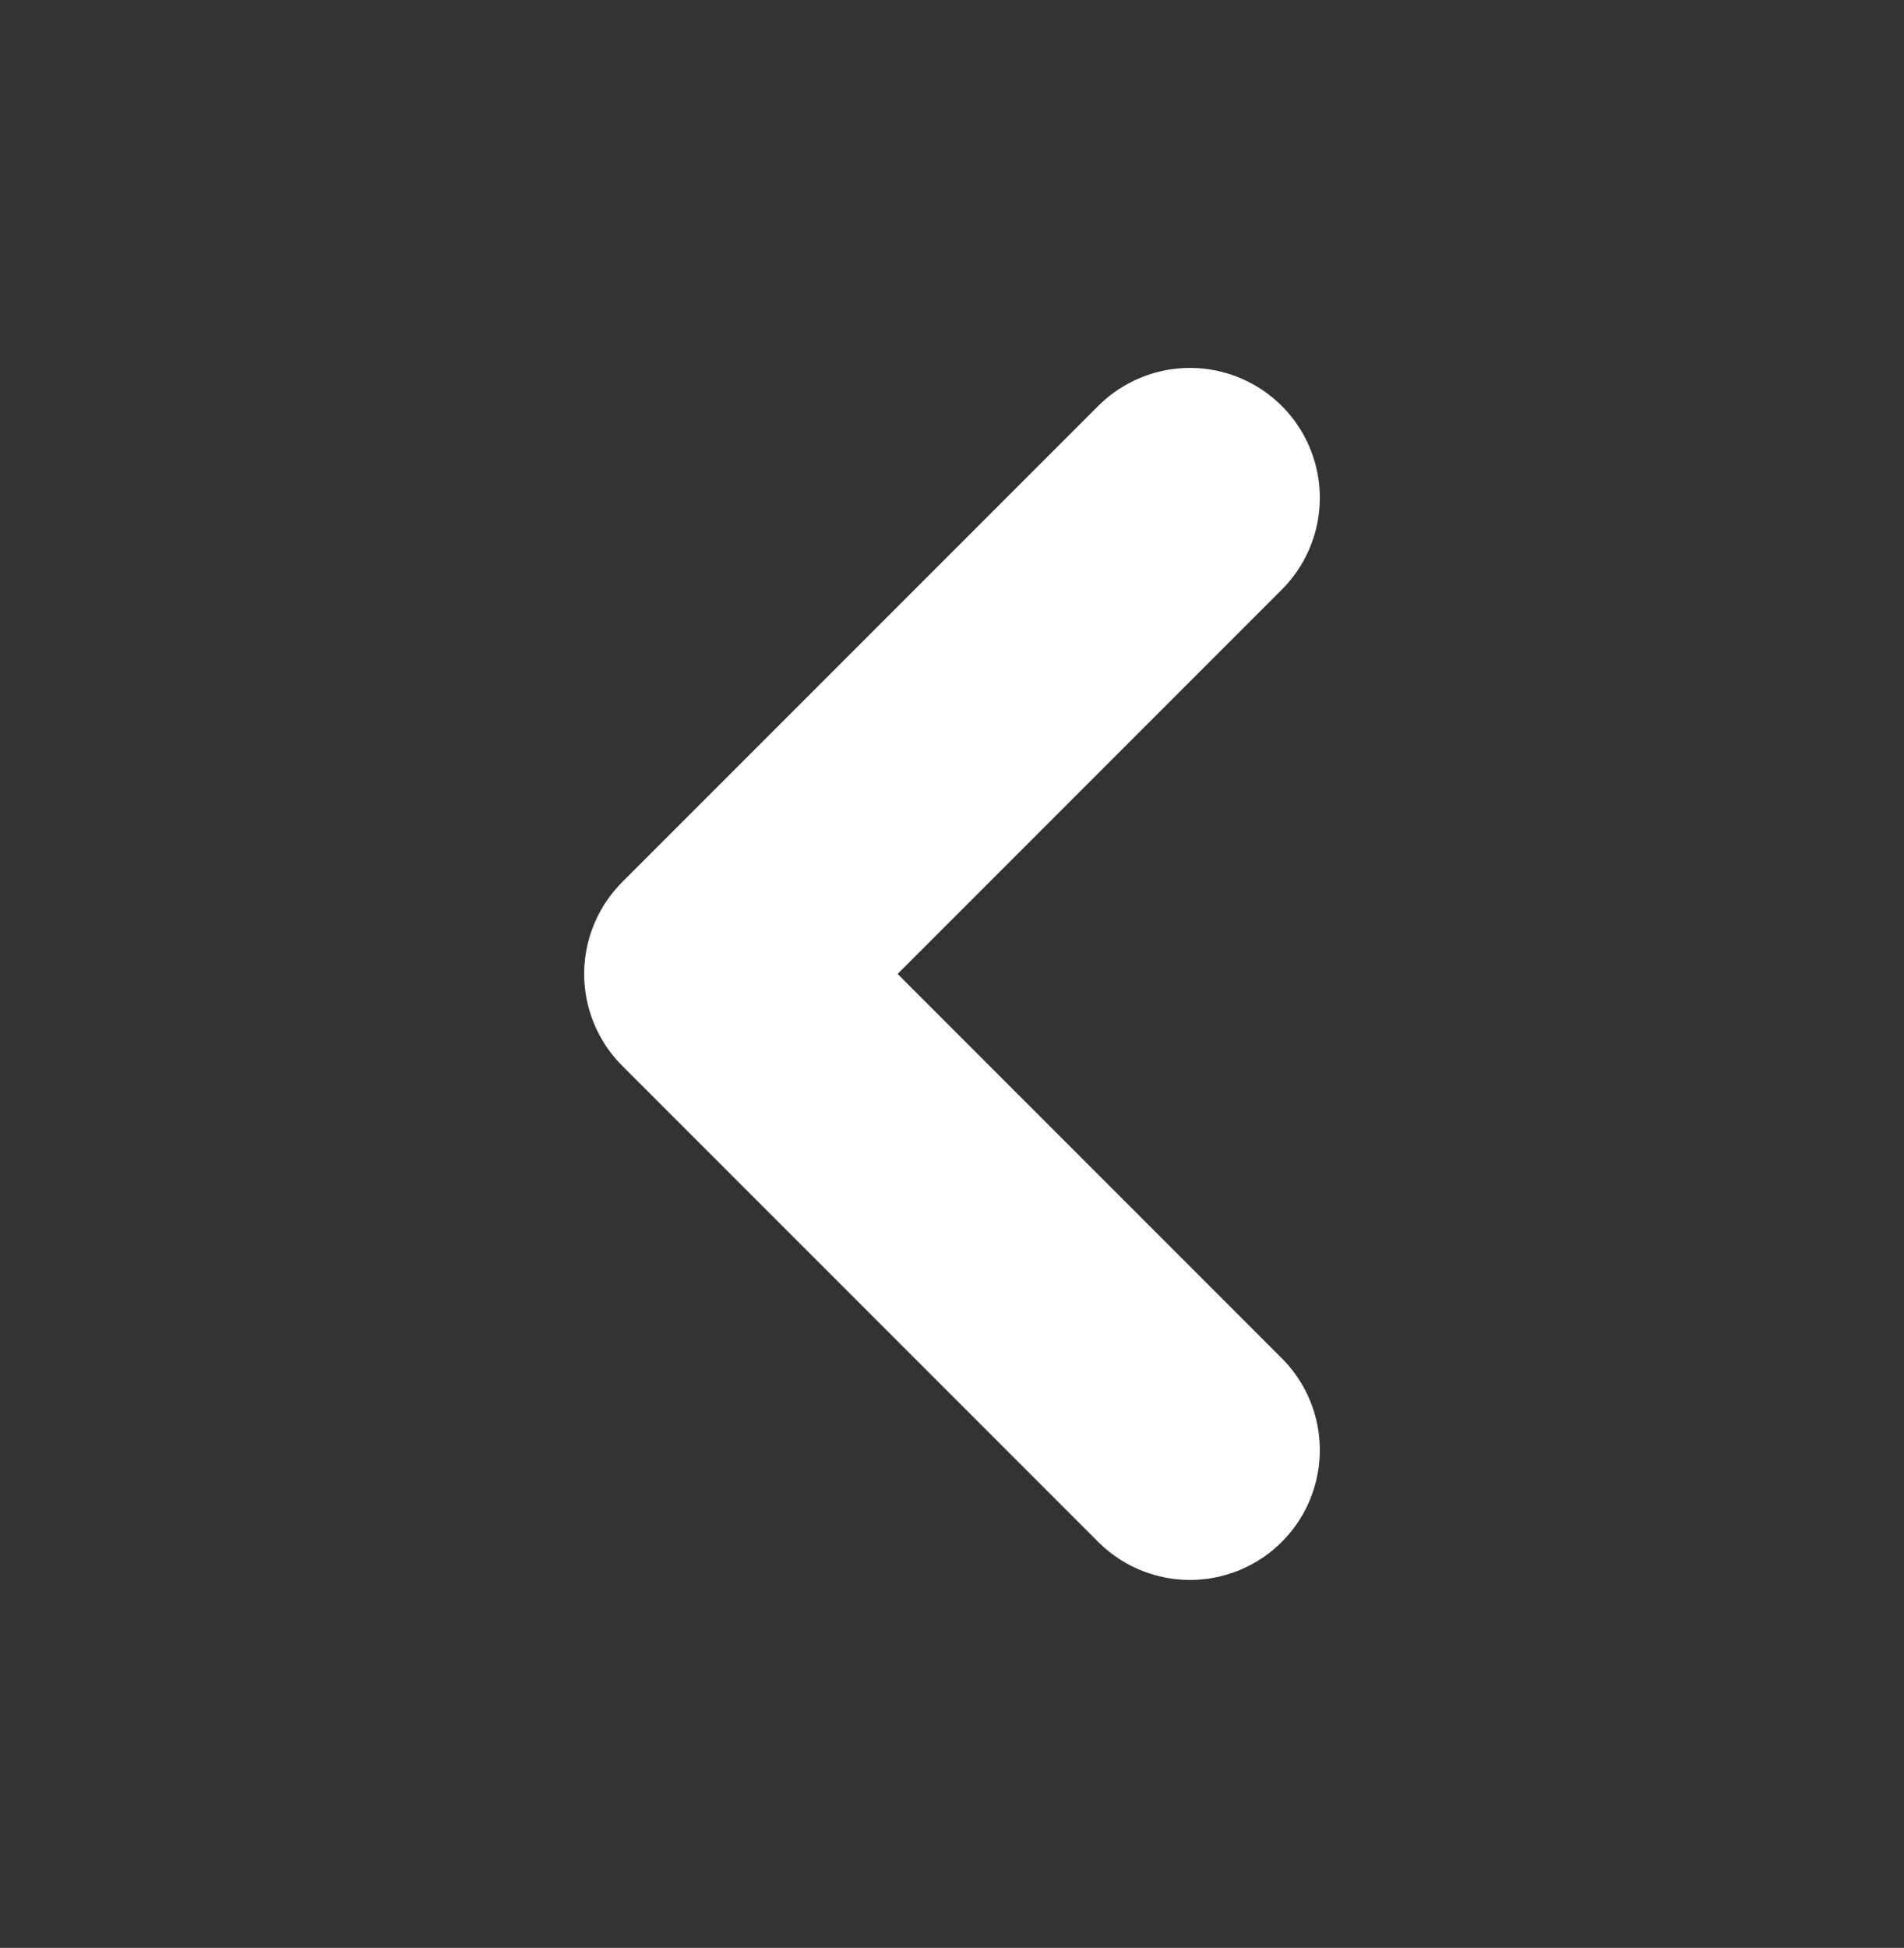
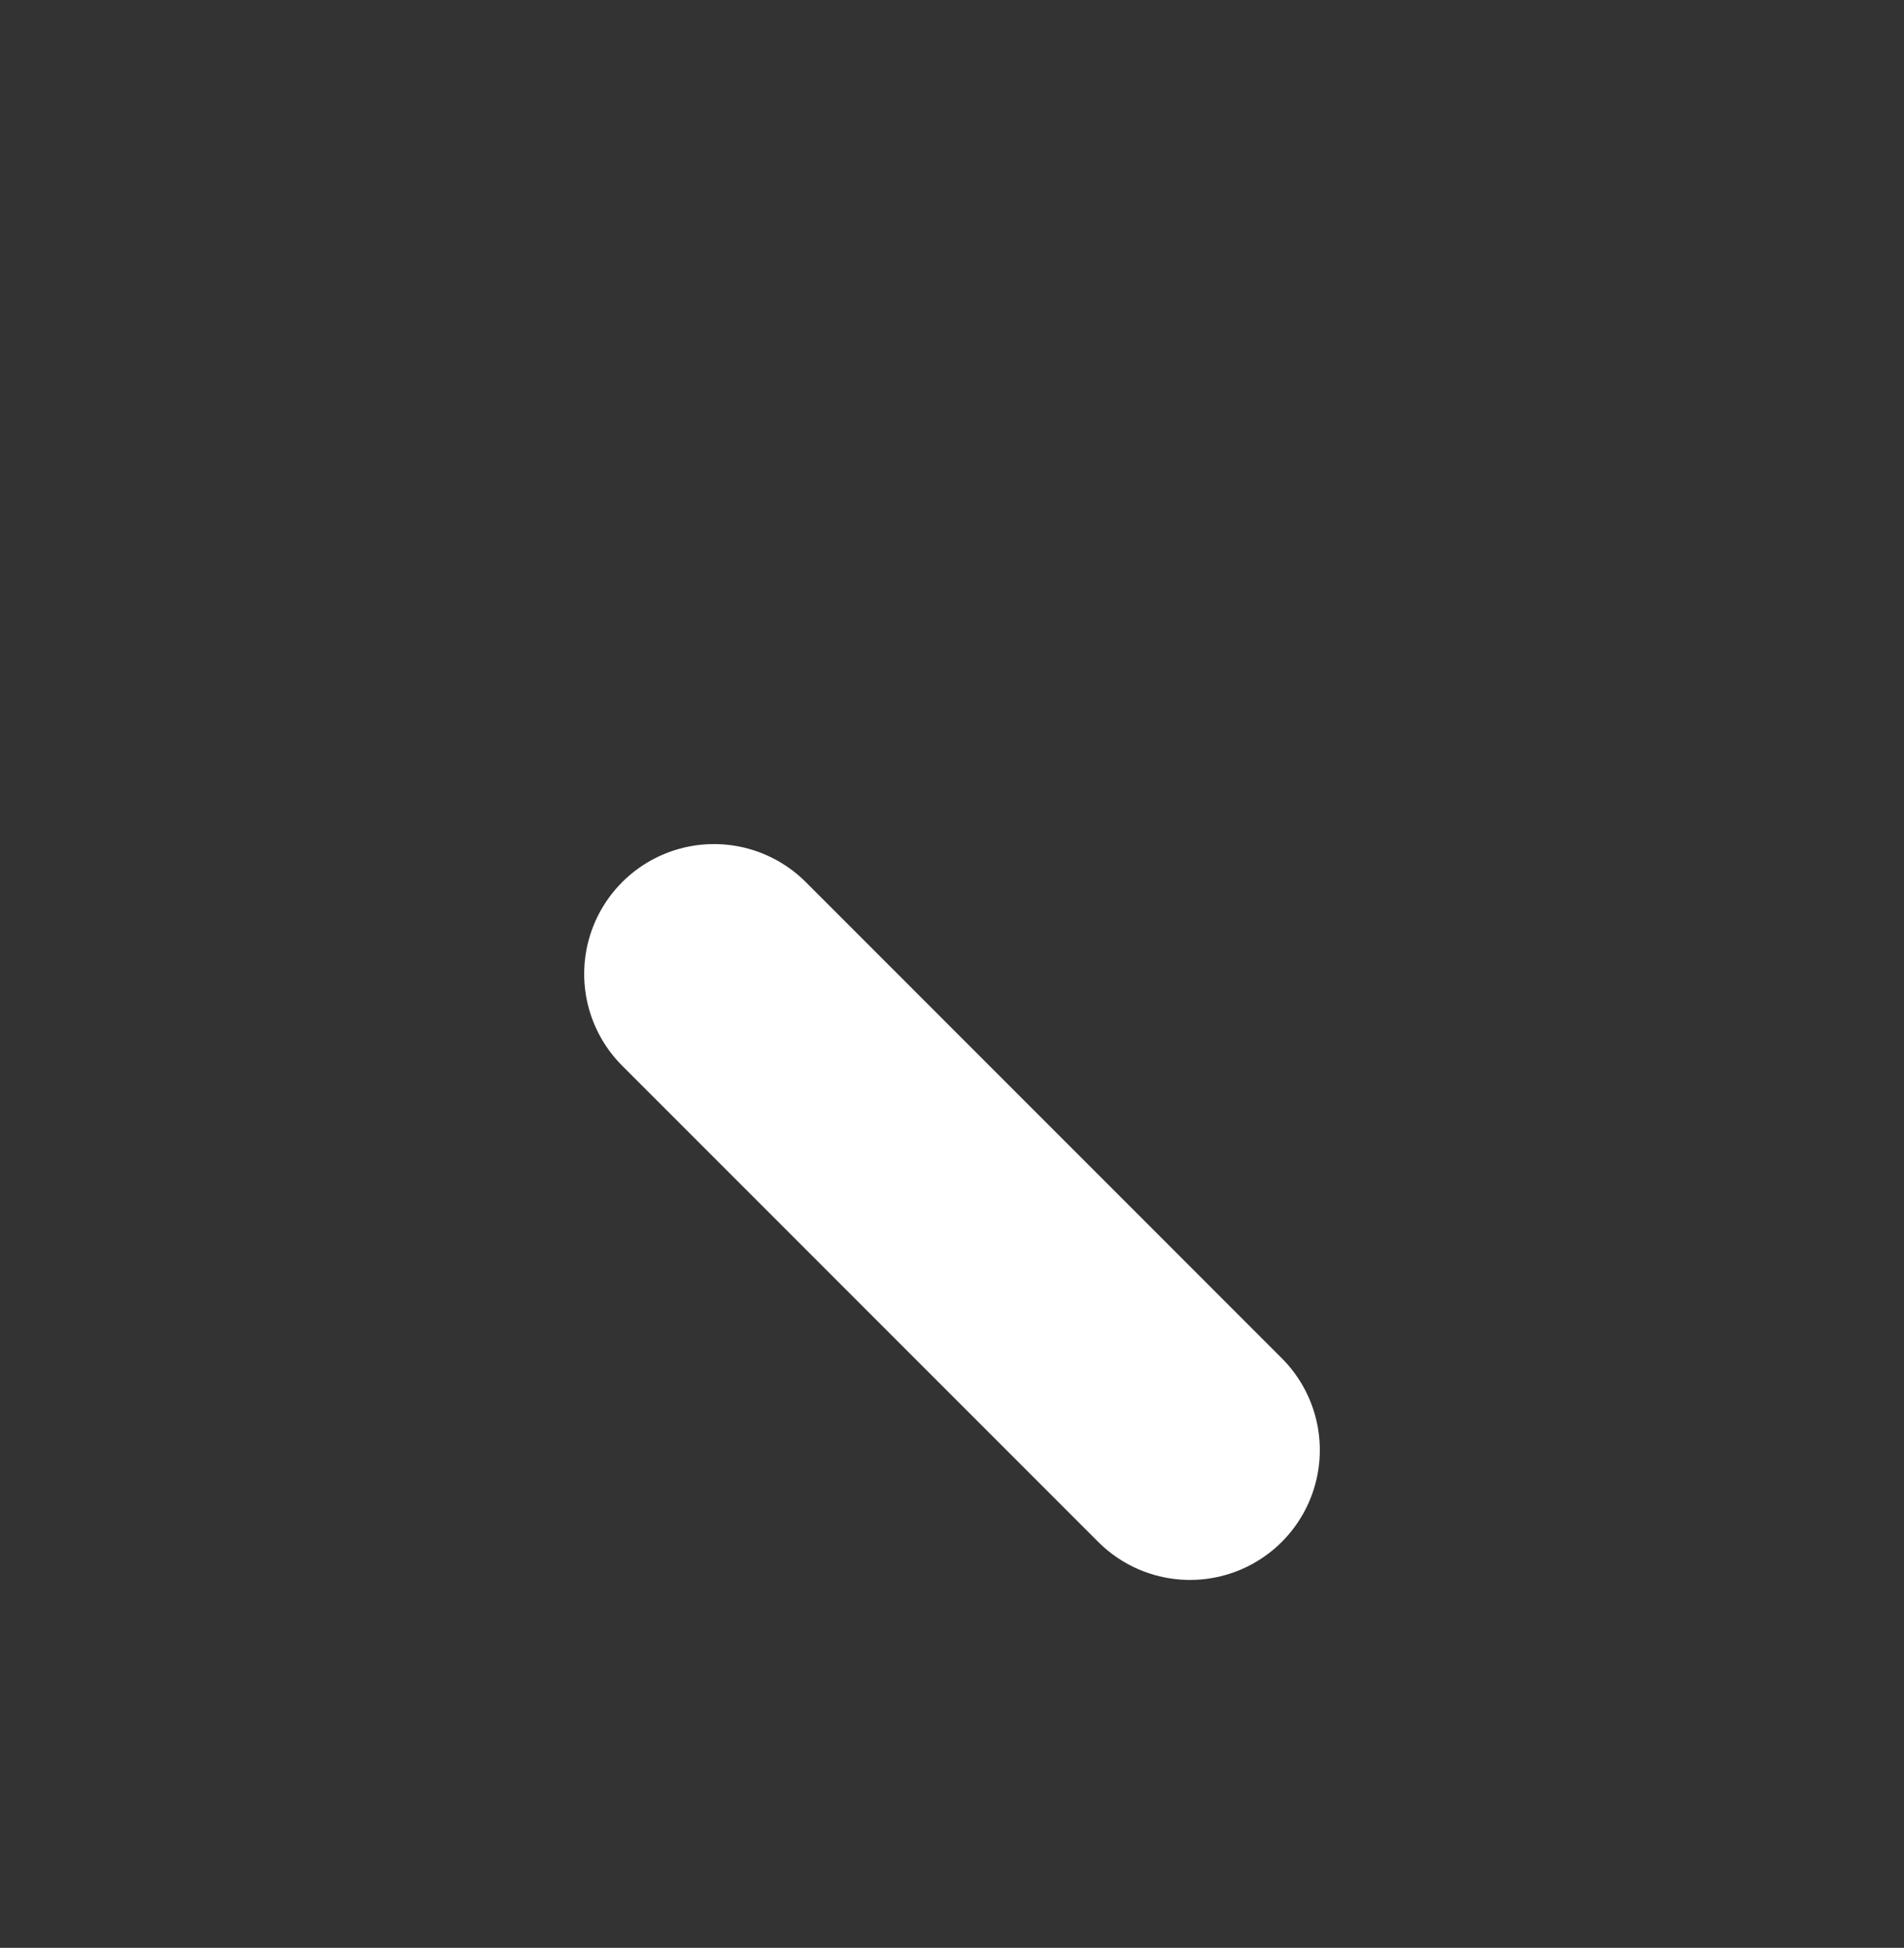
<svg xmlns="http://www.w3.org/2000/svg" width="44" height="45" viewBox="0 0 44 45" fill="none">
  <rect x="0" y="0" width="44" height="45" fill="#333333" stroke="none" />
-   <path d="M27.5 33.5L16.5 22.5L27.5 11.5" stroke="white" stroke-width="6" stroke-linecap="round" stroke-linejoin="round" />
+   <path d="M27.5 33.5L16.5 22.5" stroke="white" stroke-width="6" stroke-linecap="round" stroke-linejoin="round" />
</svg>